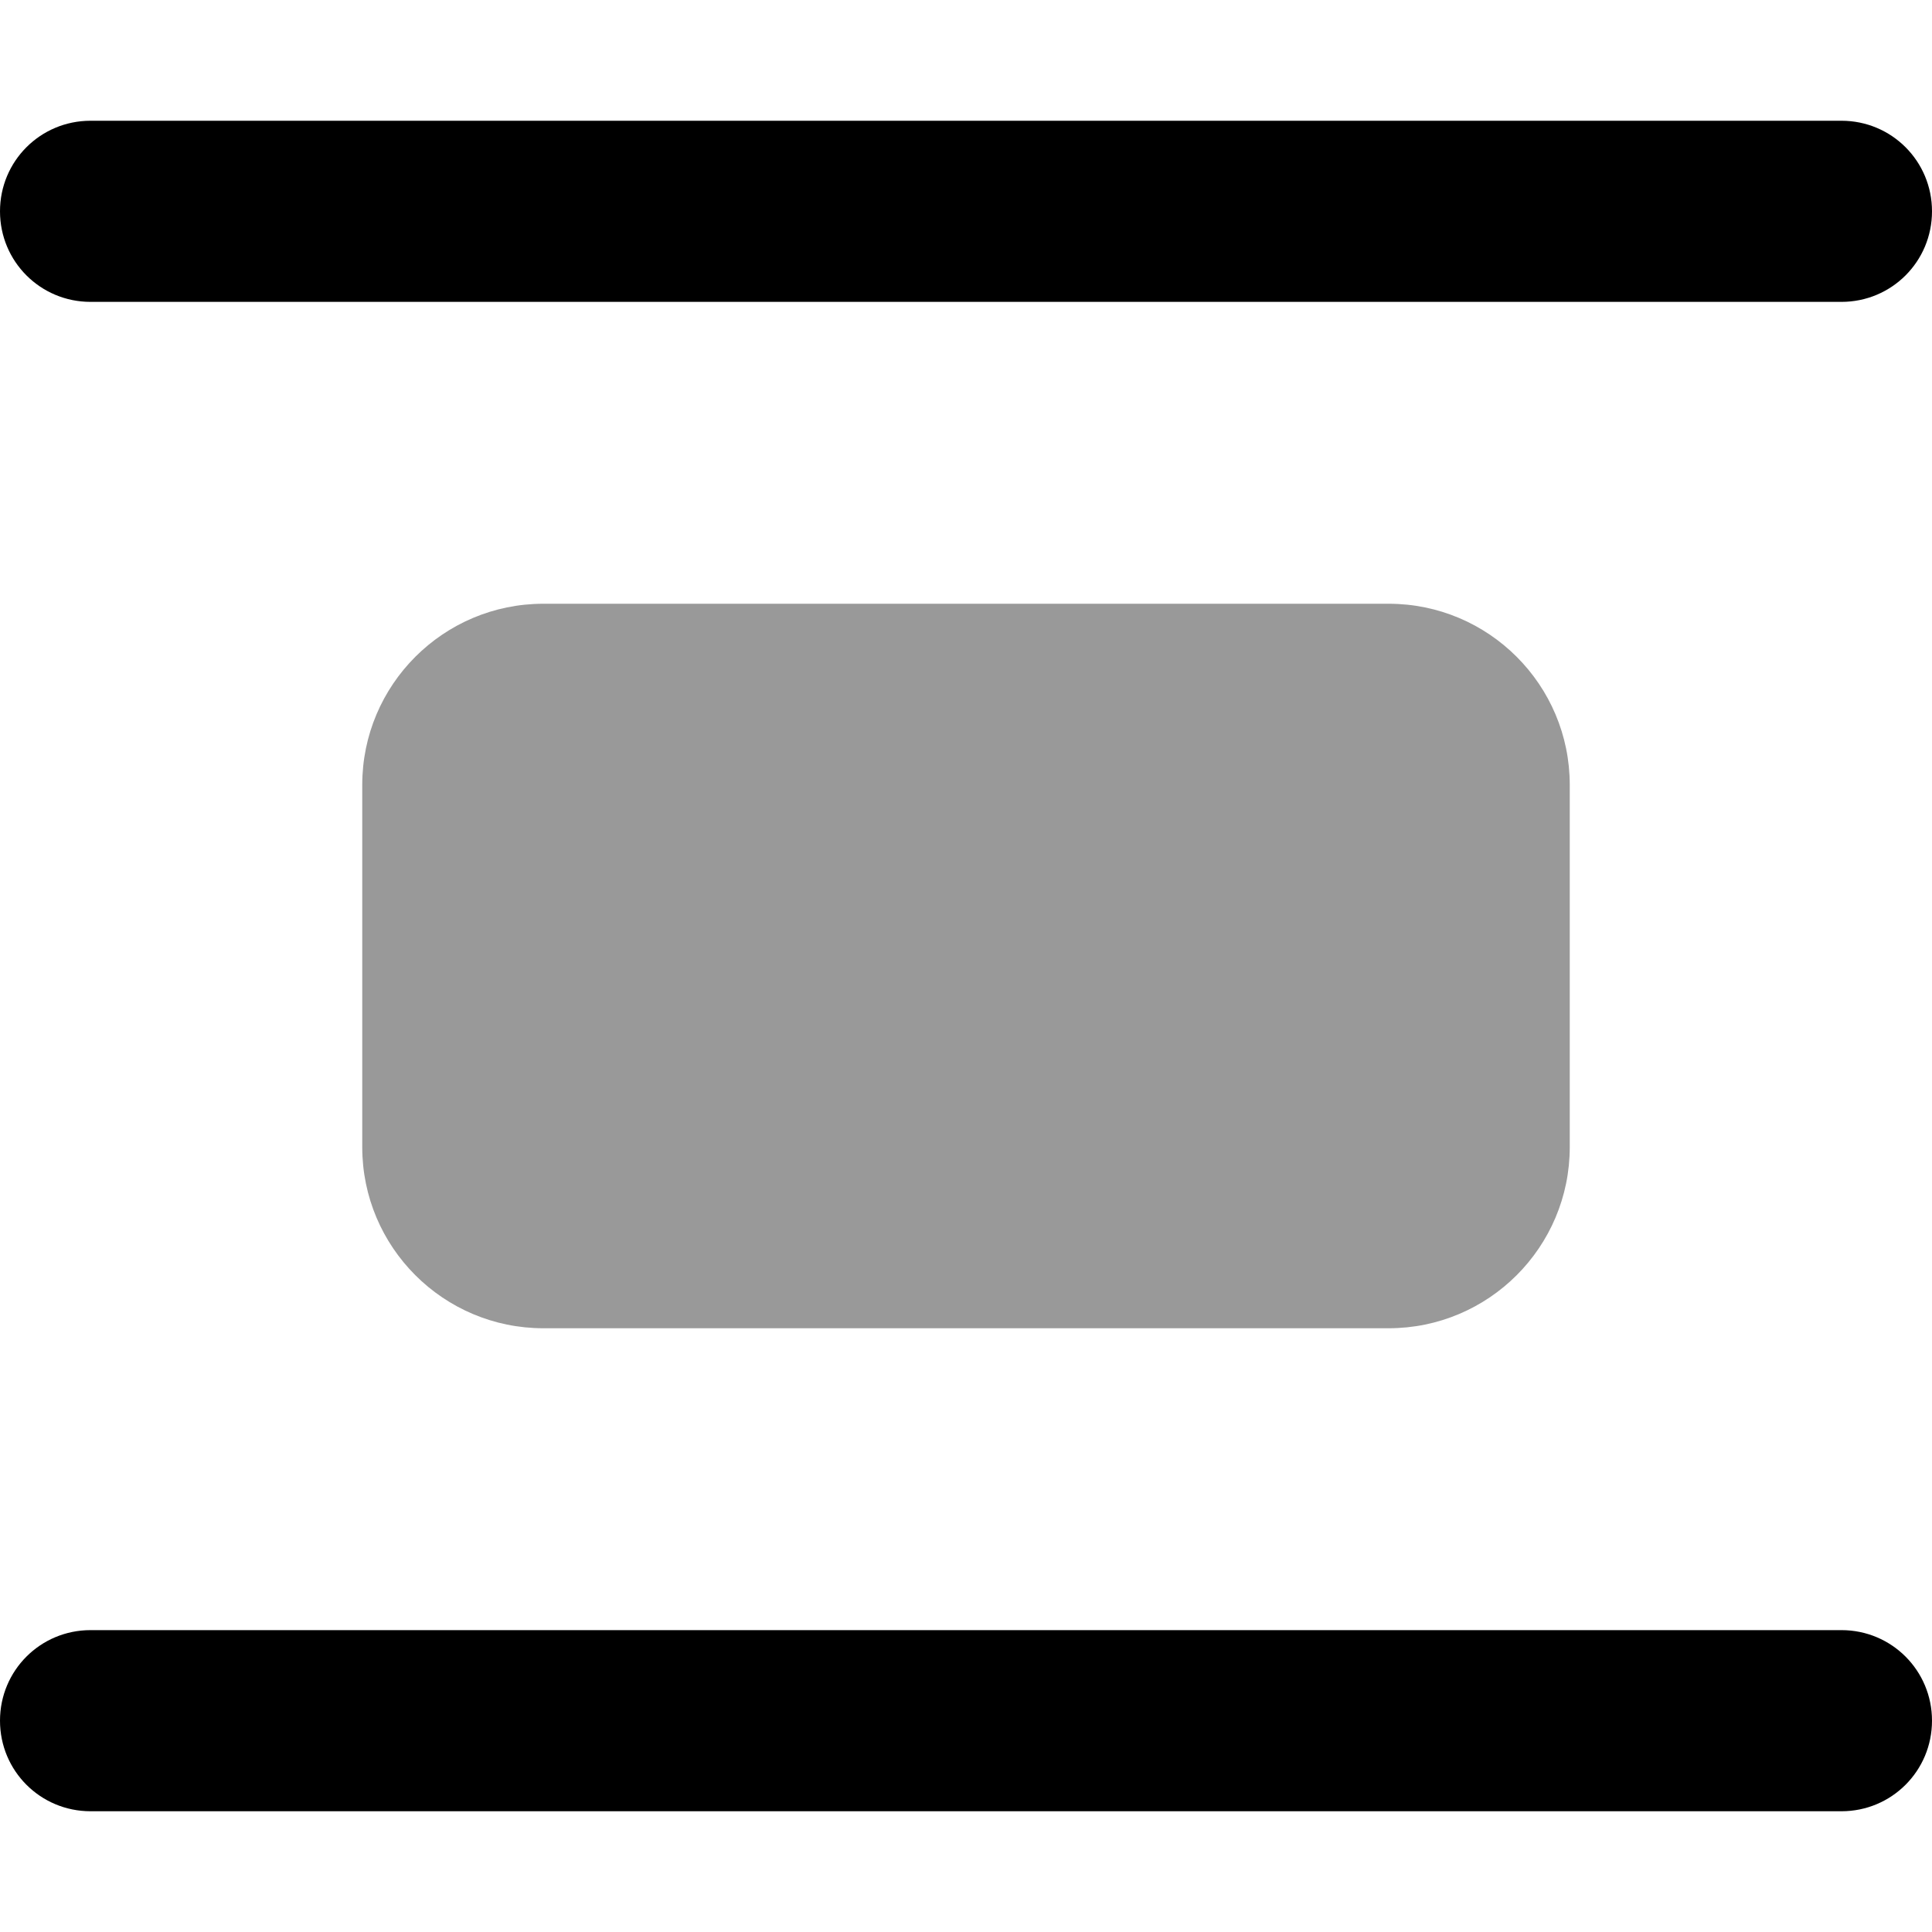
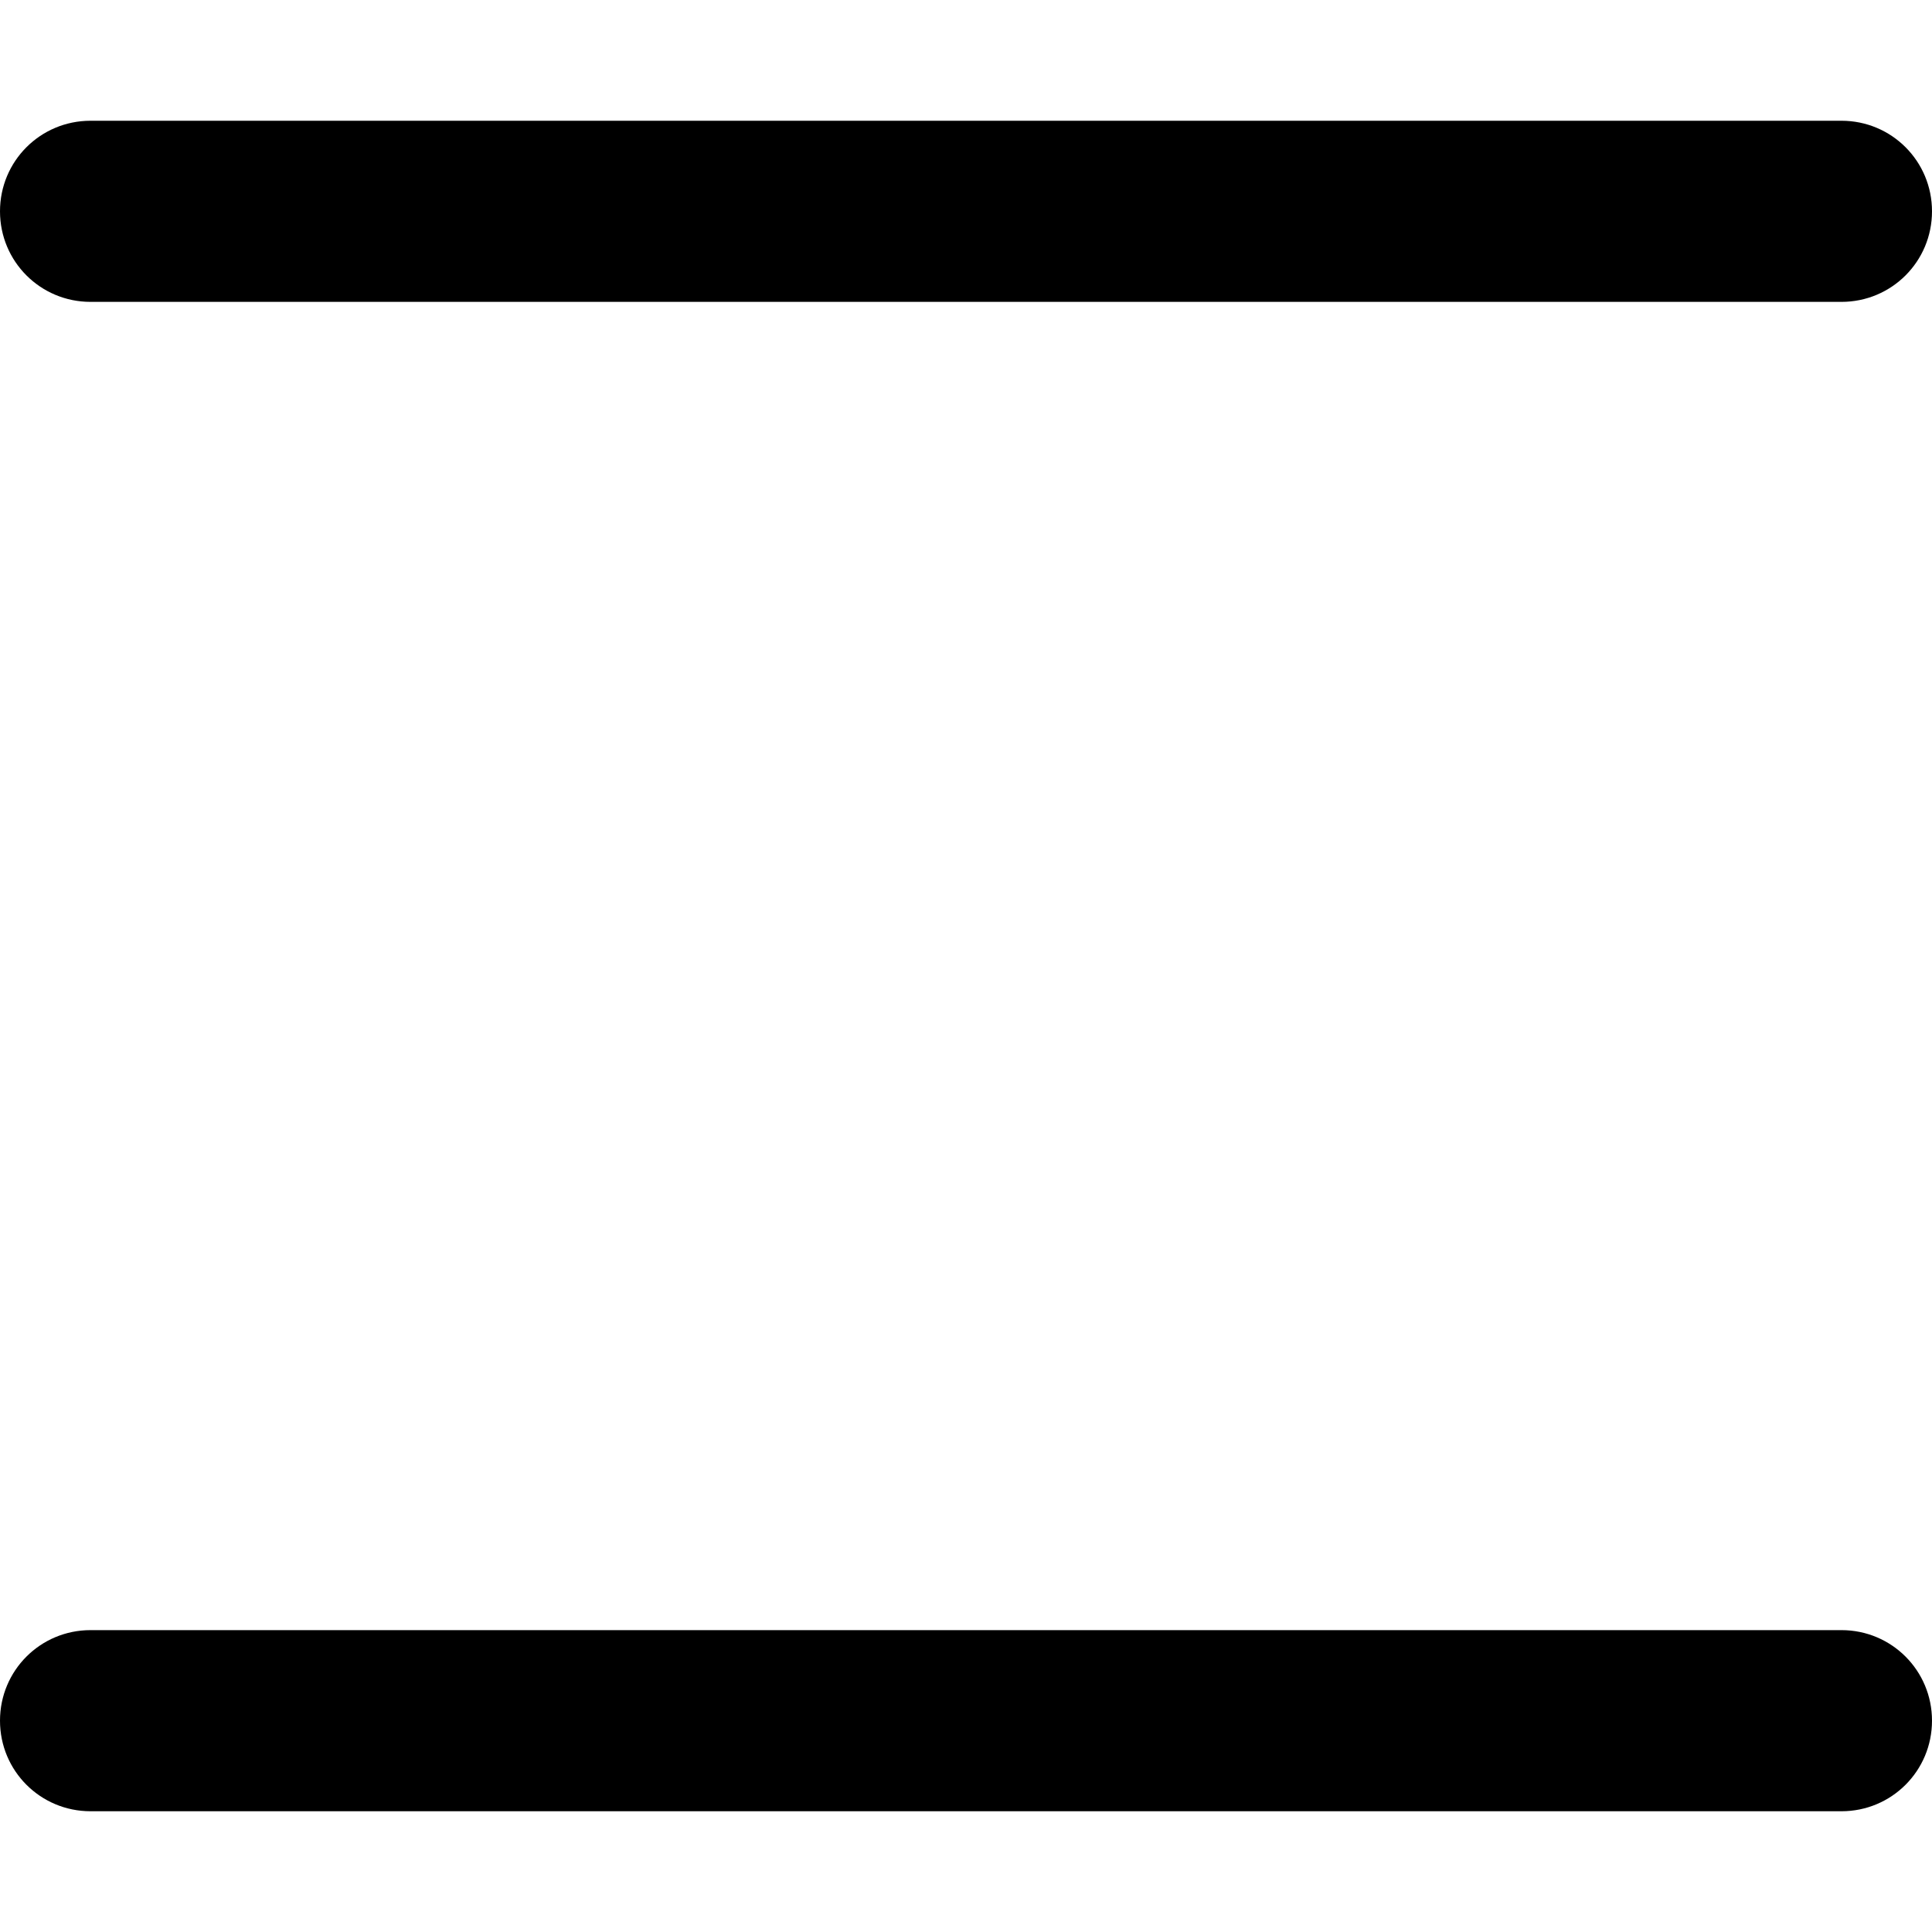
<svg xmlns="http://www.w3.org/2000/svg" viewBox="0 0 512 512">
  <defs>
    <style>.fa-secondary{opacity:.4}</style>
  </defs>
-   <path class="fa-secondary" d="M96 208c0-26.5 21.5-48 48-48H368c26.5 0 48 21.5 48 48v96c0 26.5-21.5 48-48 48H144c-26.5 0-48-21.5-48-48V208z" />
  <path class="fa-primary" d="M24 32C10.7 32 0 42.7 0 56S10.7 80 24 80H488c13.3 0 24-10.7 24-24s-10.7-24-24-24H24zm0 400c-13.3 0-24 10.7-24 24s10.7 24 24 24H488c13.3 0 24-10.7 24-24s-10.7-24-24-24H24z" />
</svg>